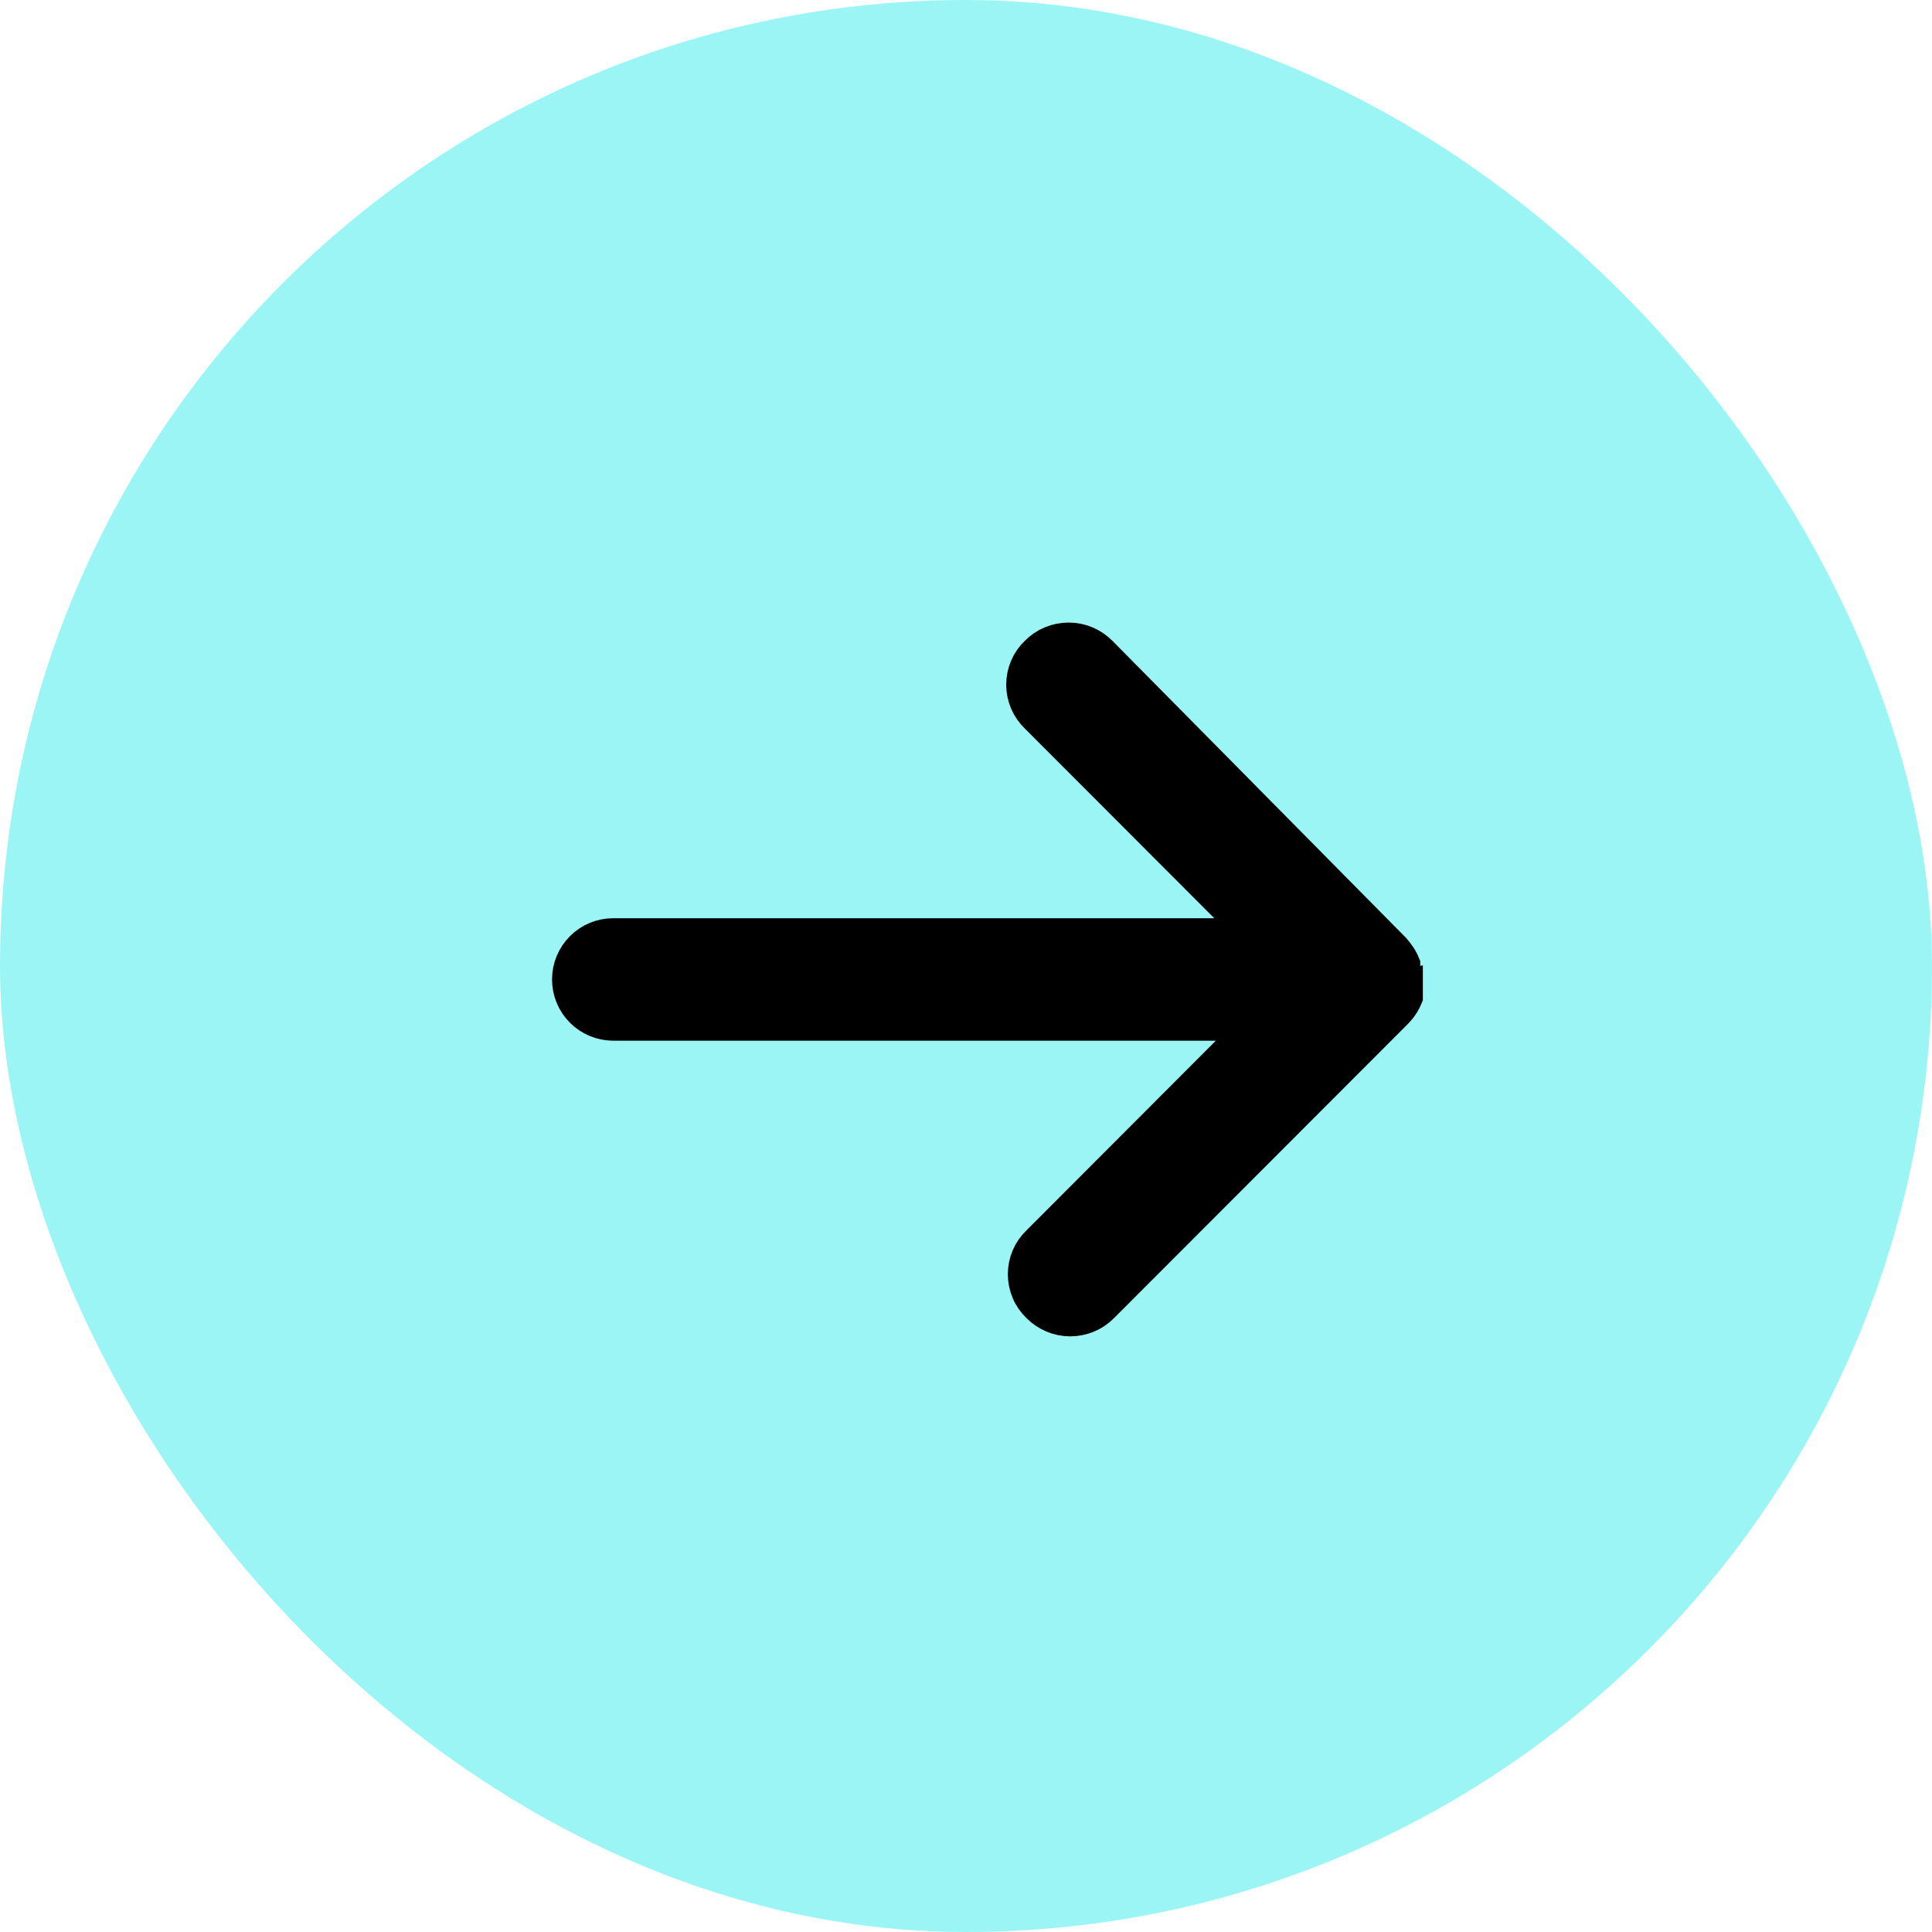
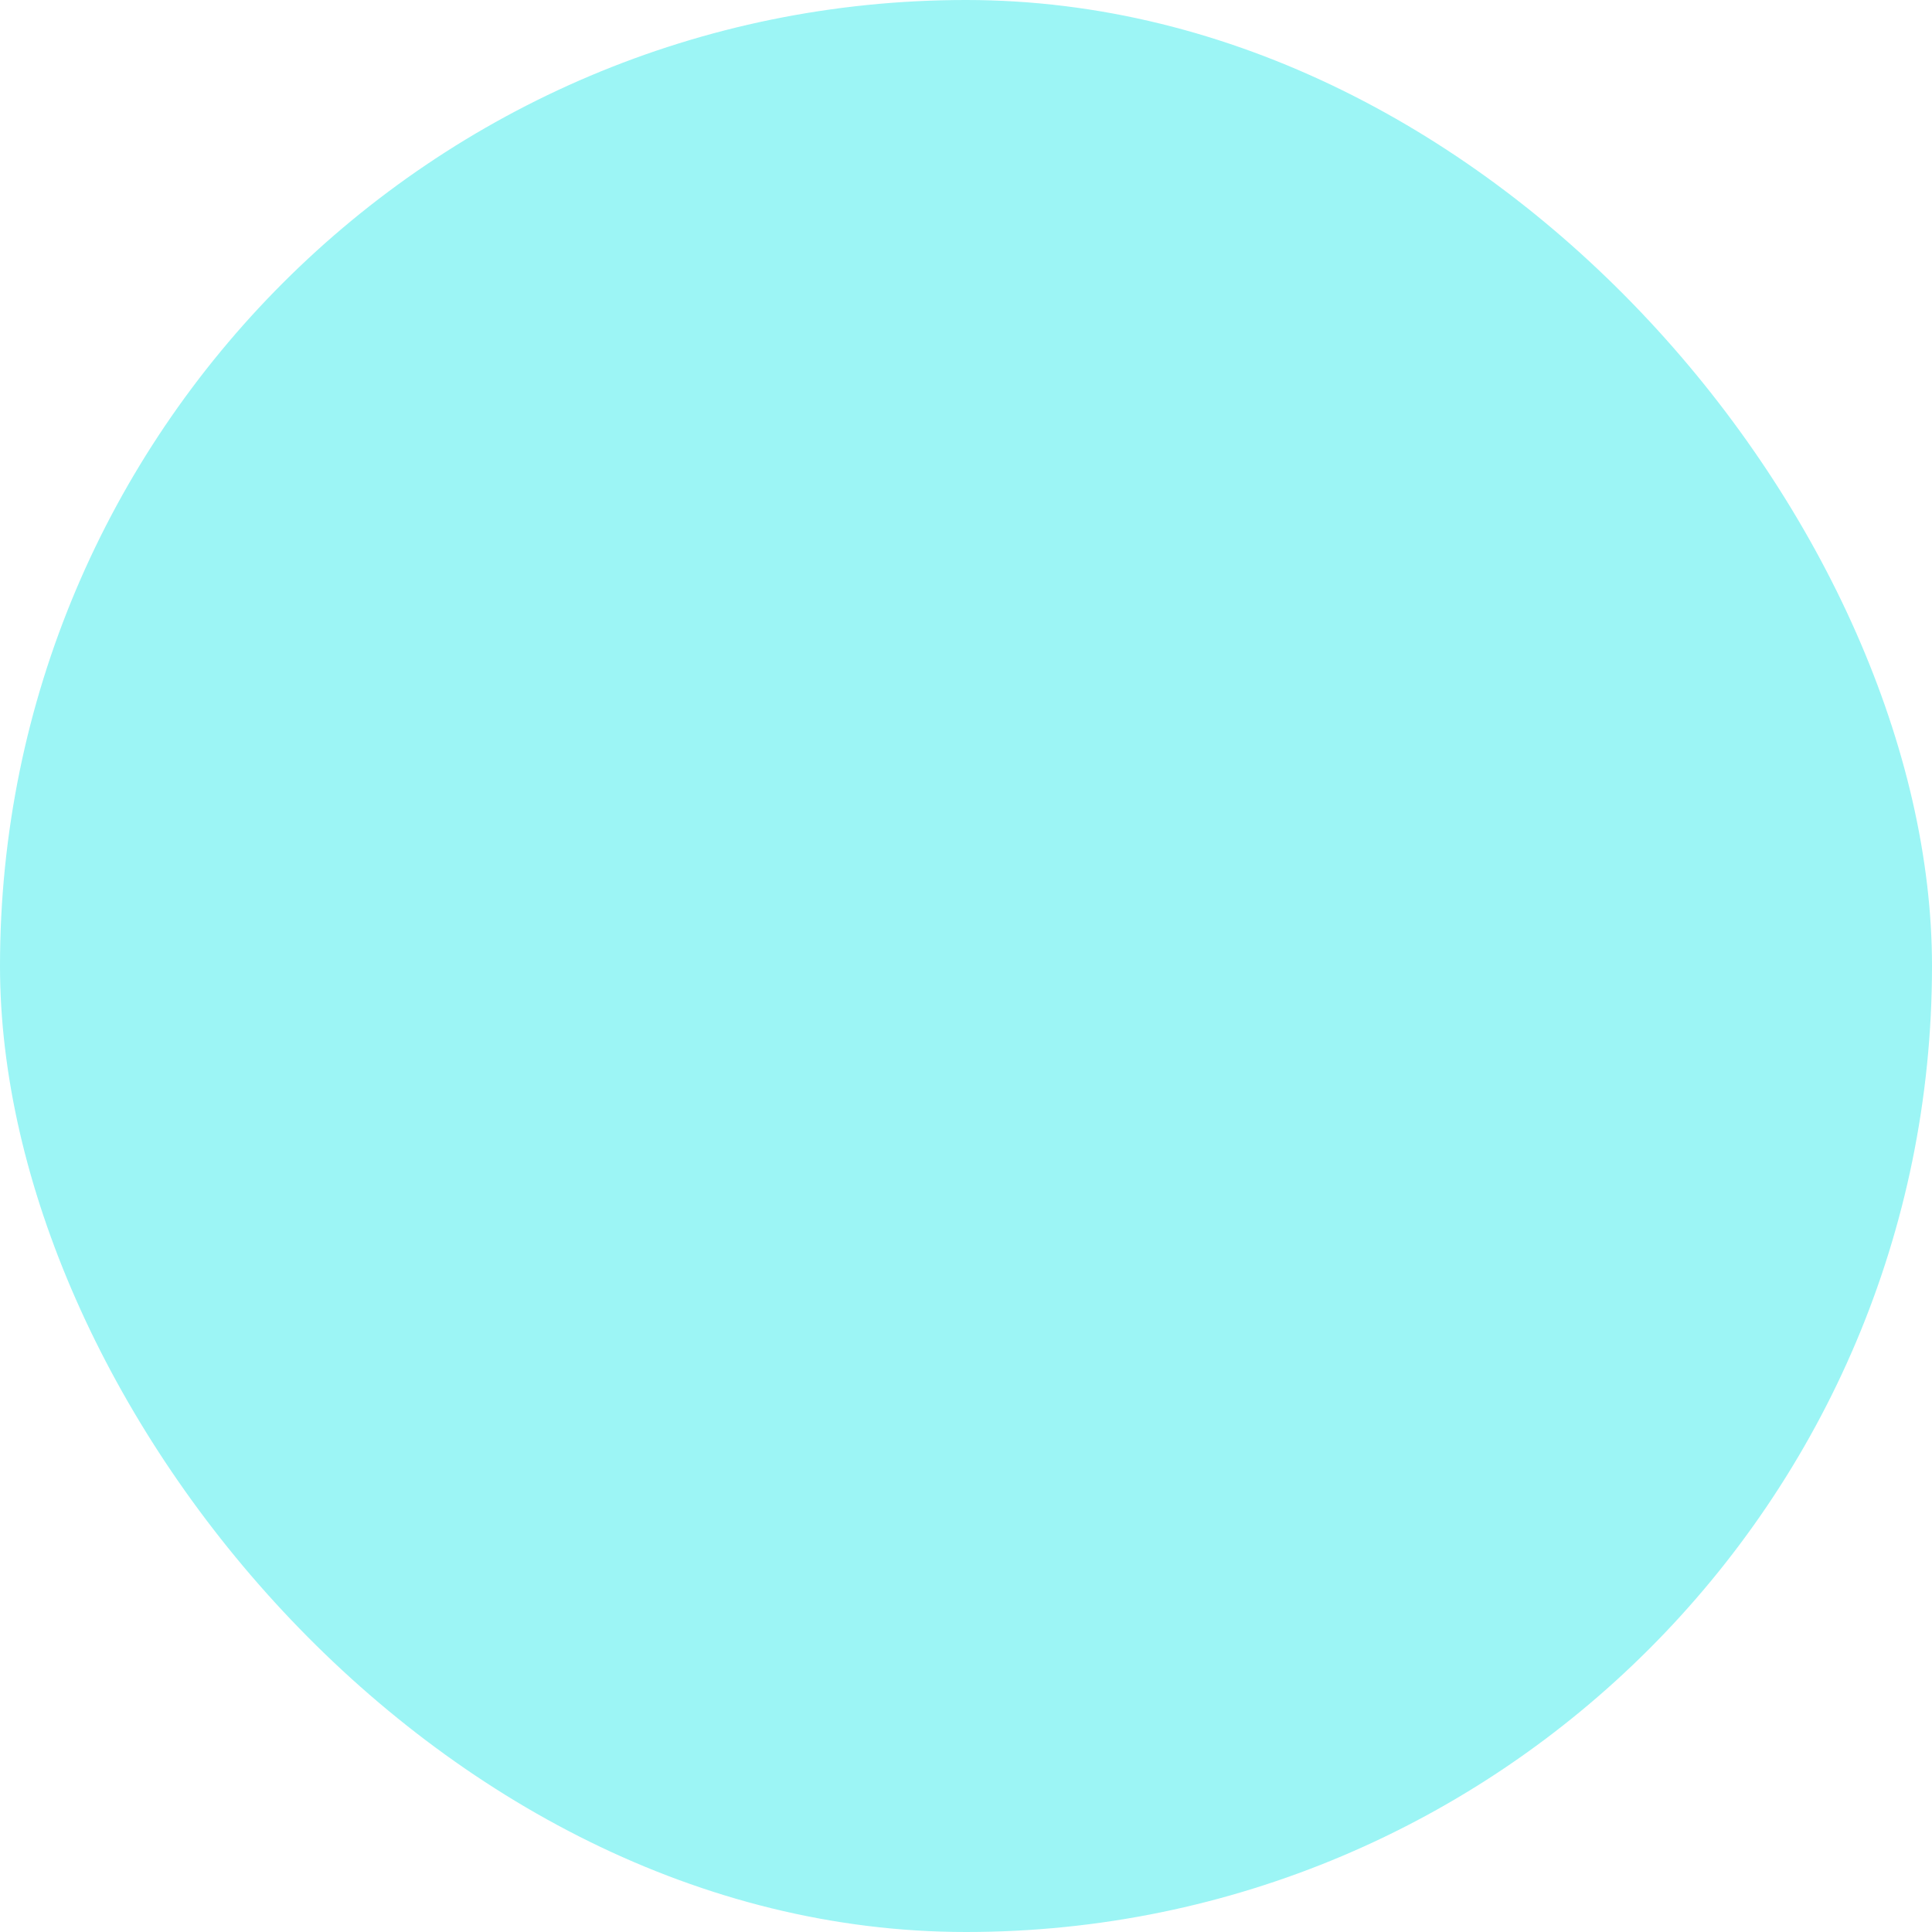
<svg xmlns="http://www.w3.org/2000/svg" fill="none" height="26" viewBox="0 0 26 26" width="26">
  <rect fill="#9cf5f5" height="26" rx="13" width="26" />
-   <path d="m18.898 13.305v.05.058c-.008.02-.018.039-.029.058-.007.015-.015.029-.025.041-.02.031-.044.06-.07.087l-3.958 3.962c-.054.055-.118.099-.189.128s-.147.045-.224.045c-.077 0-.153-.015-.224-.045-.071-.03-.135-.073-.189-.128-.056-.053-.101-.117-.131-.188-.03-.071-.046-.147-.046-.225s.016-.154.046-.225c.03-.071.075-.135.131-.188l2.975-2.98h-8.712c-.152 0-.298-.06-.406-.168s-.168-.254-.168-.406c0-.152.06-.298.168-.406s.253-.168.406-.168h8.691l-2.976-2.98c-.056-.053-.1-.117-.131-.188-.03-.071-.046-.147-.046-.225s.016-.154.046-.225c.03-.071.075-.135.131-.188.054-.055.118-.099.189-.128.071-.03.147-.045.224-.045.077 0 .153.015.224.045.071.03.135.073.189.128l3.945 3.991c.026.029.049.059.07.091.01.013.018.027.025.041.011.018.021.038.029.058v.058.05c.017.073.017.149 0 .223z" fill="#000" stroke="#000" stroke-width=".5" />
</svg>